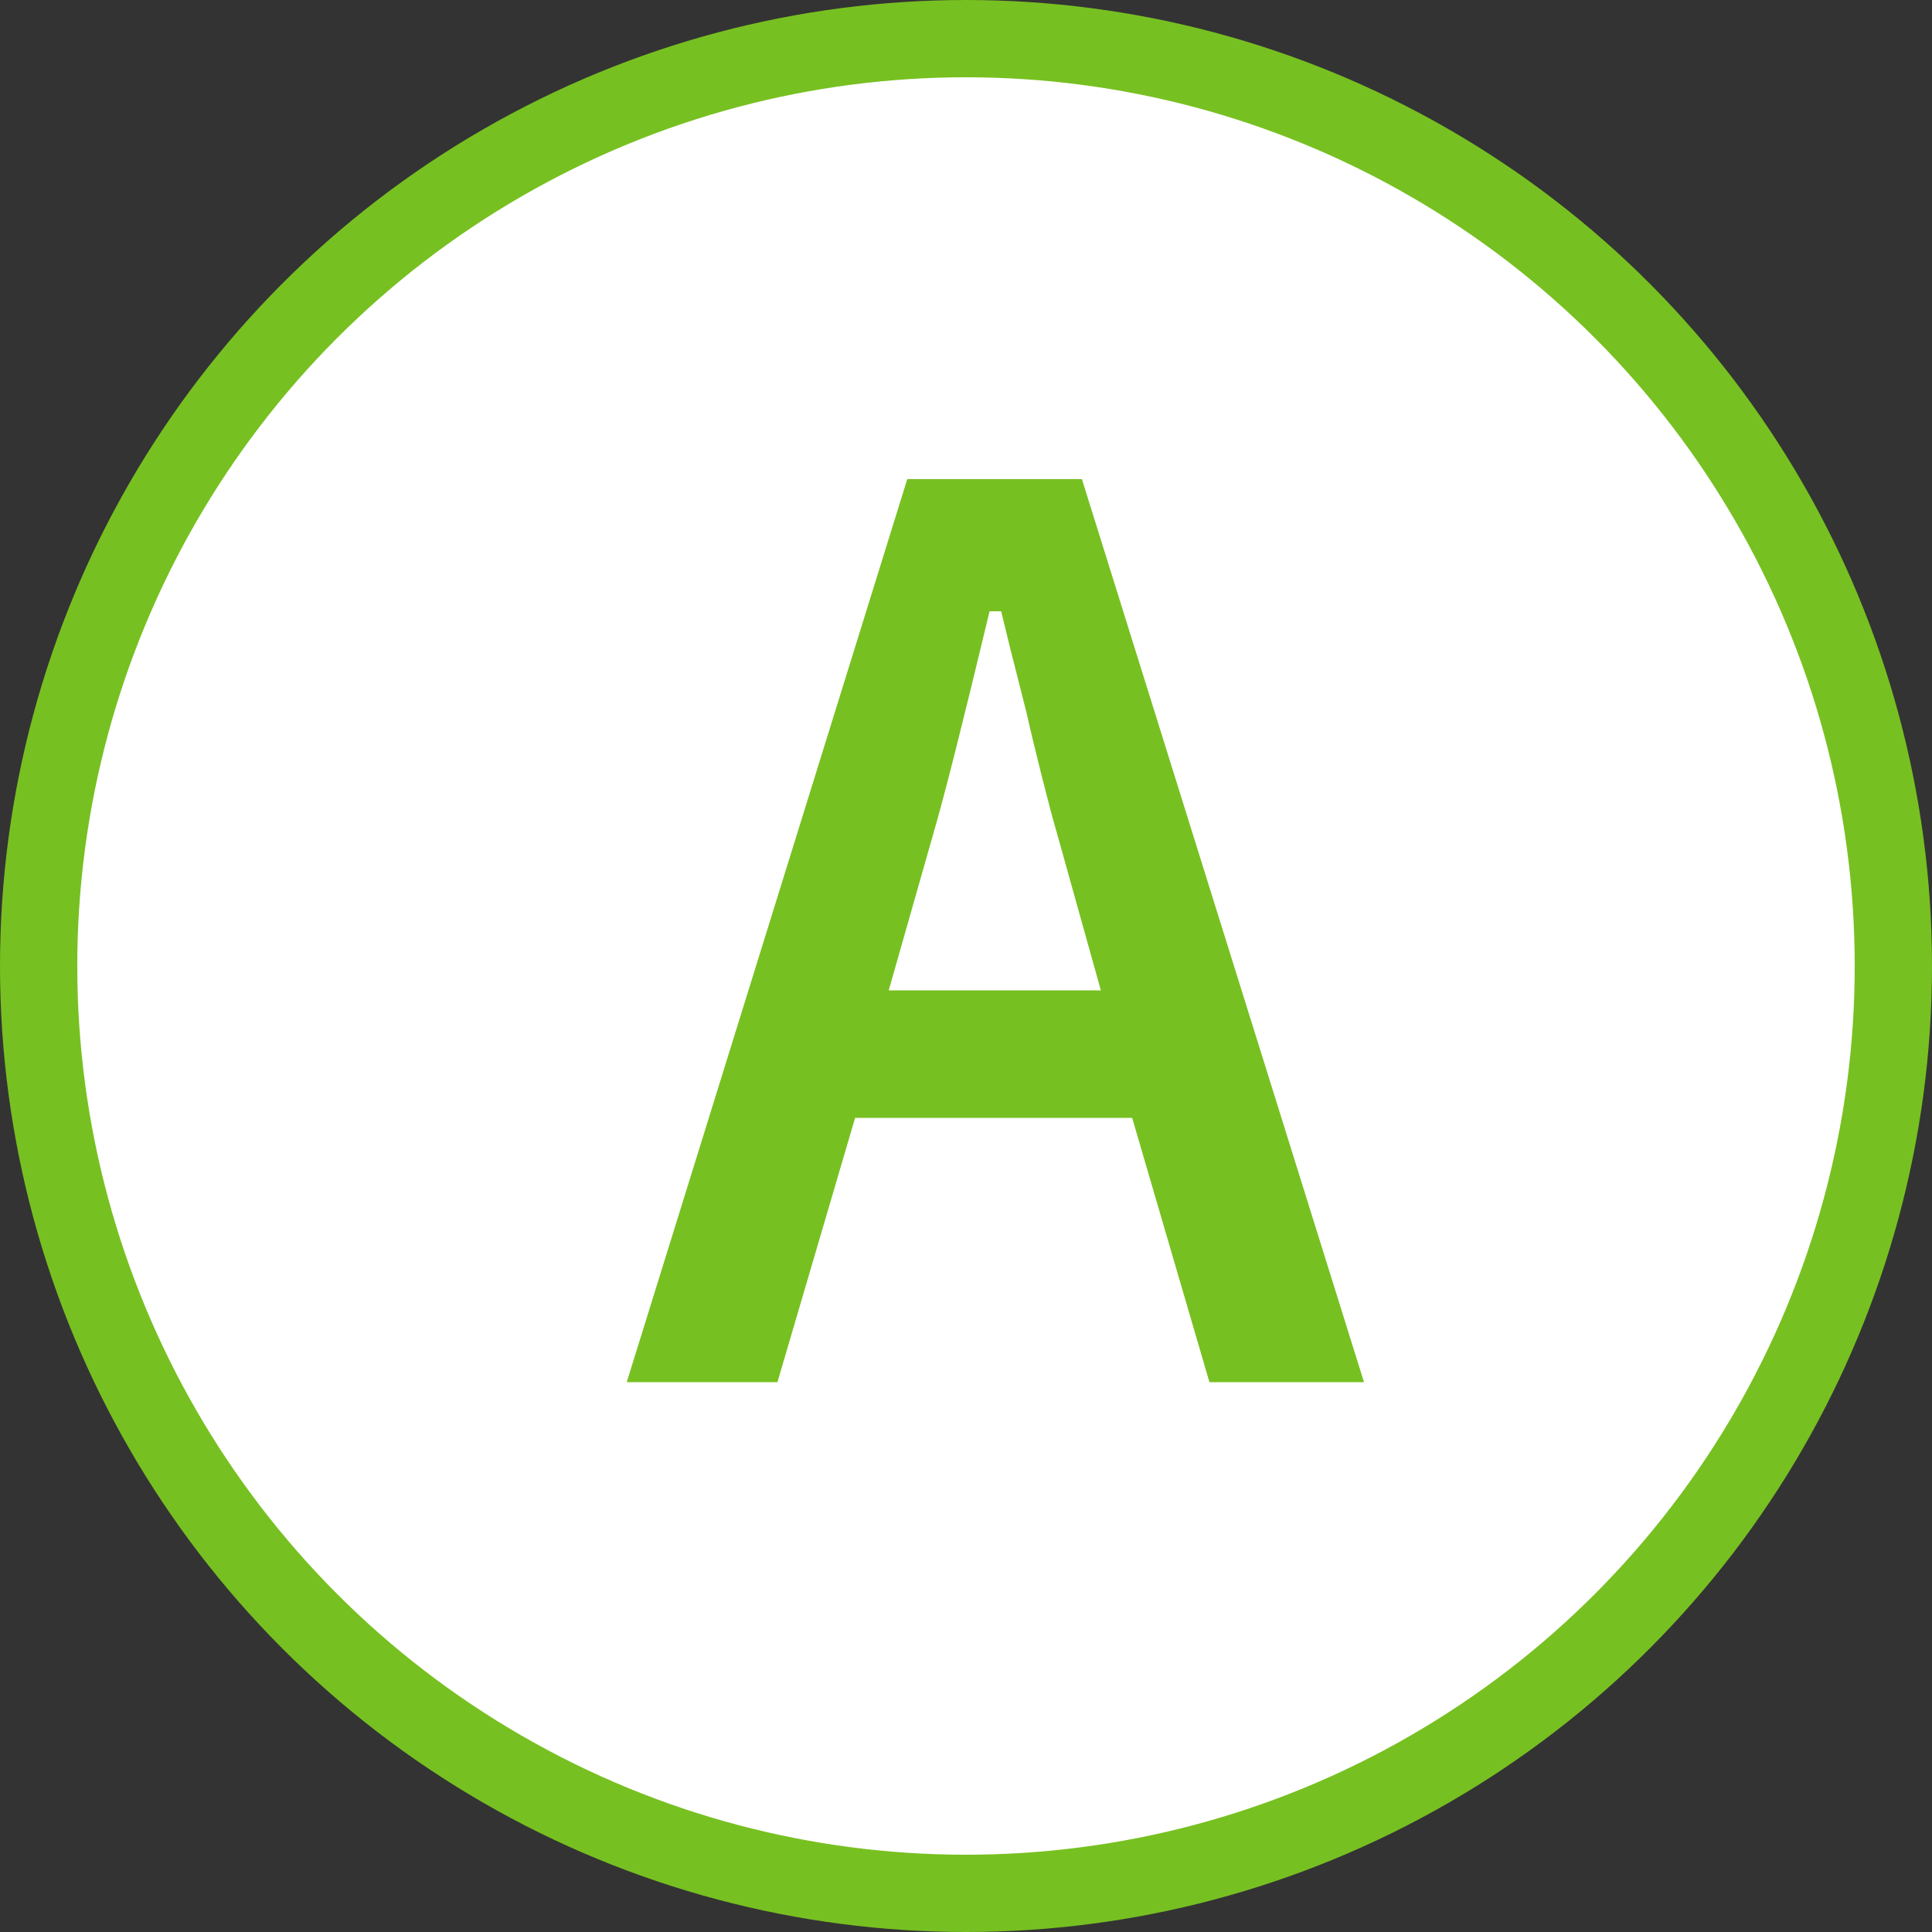
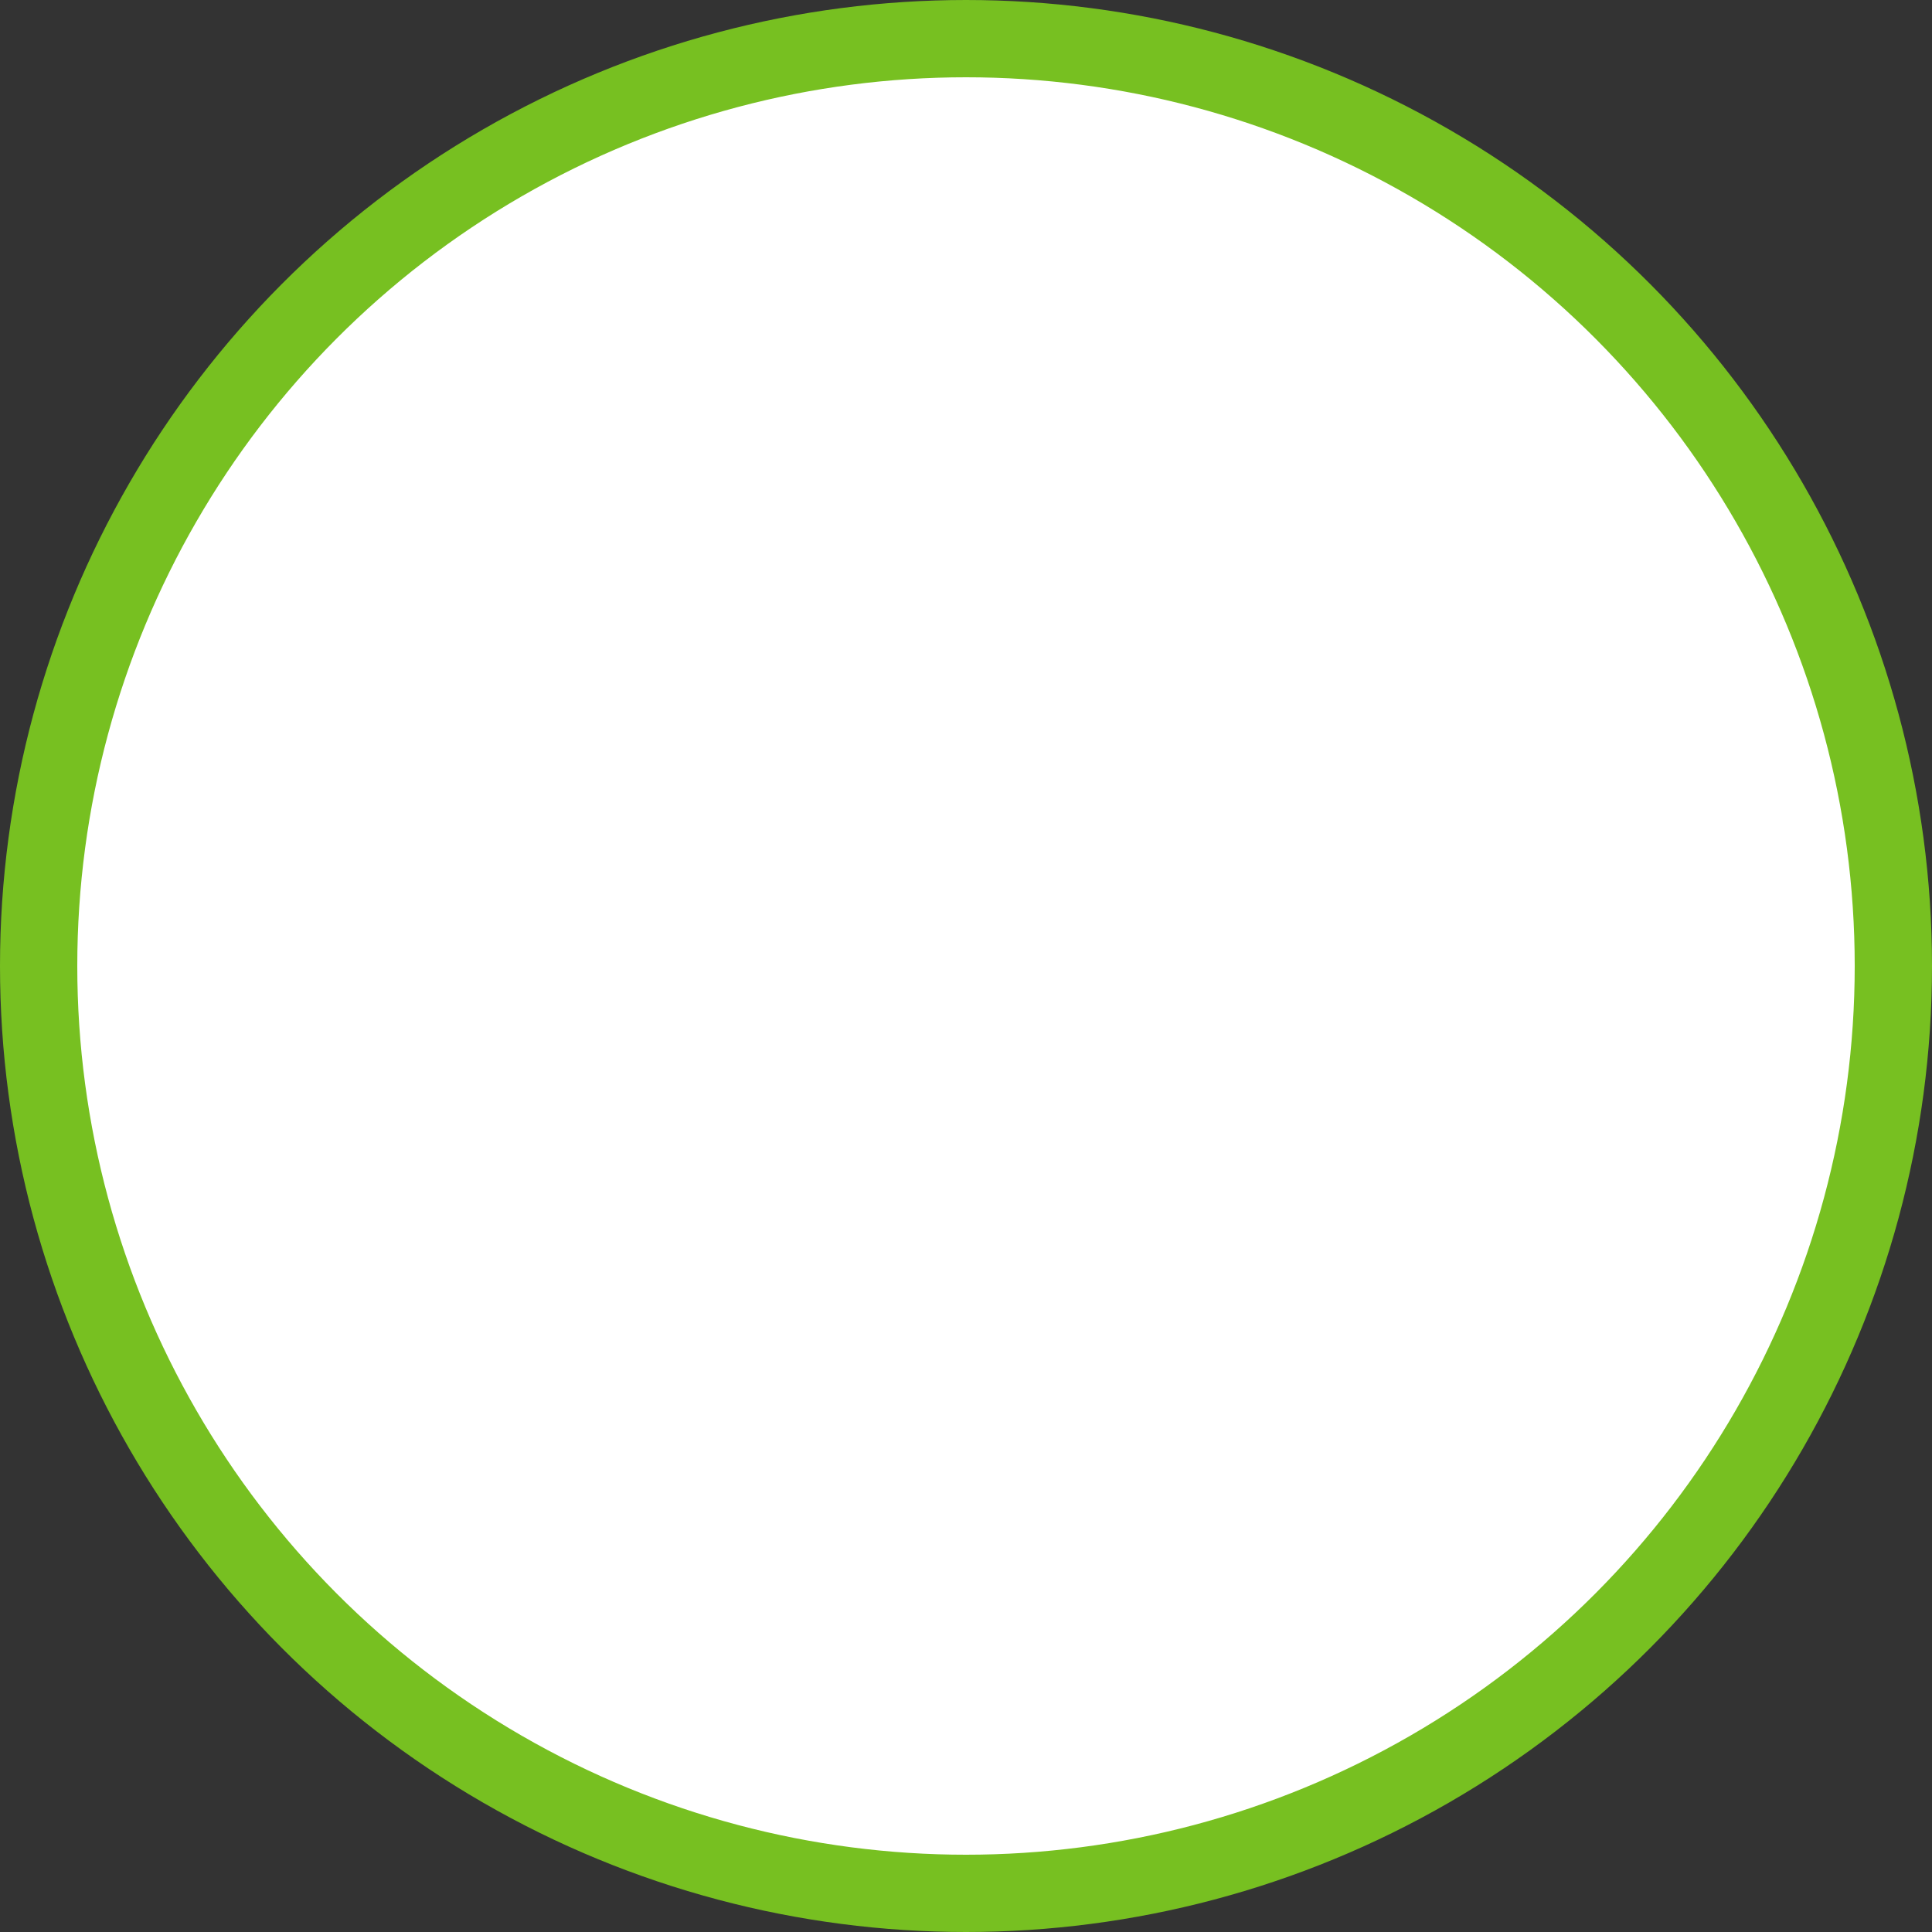
<svg xmlns="http://www.w3.org/2000/svg" width="50" height="50">
  <rect width="100%" height="100%" fill="#333333" stroke="none" />
  <circle cx="25" cy="25" r="24" fill="#fff" stroke-width="2" stroke="#77c021" />
-   <path d="M20.12 35.77h-3.9l7.26-23.37H28l7.3 23.37h-4l-2-6.84h-7.17zm8.37-10.14l-1.14-4.08c-.18-.6-.6-2.28-.78-3.09-.45-1.77-.45-1.77-.66-2.64h-.3c-.72 3-1.11 4.53-1.38 5.49L23 25.63z" fill="#77c021" />
</svg>